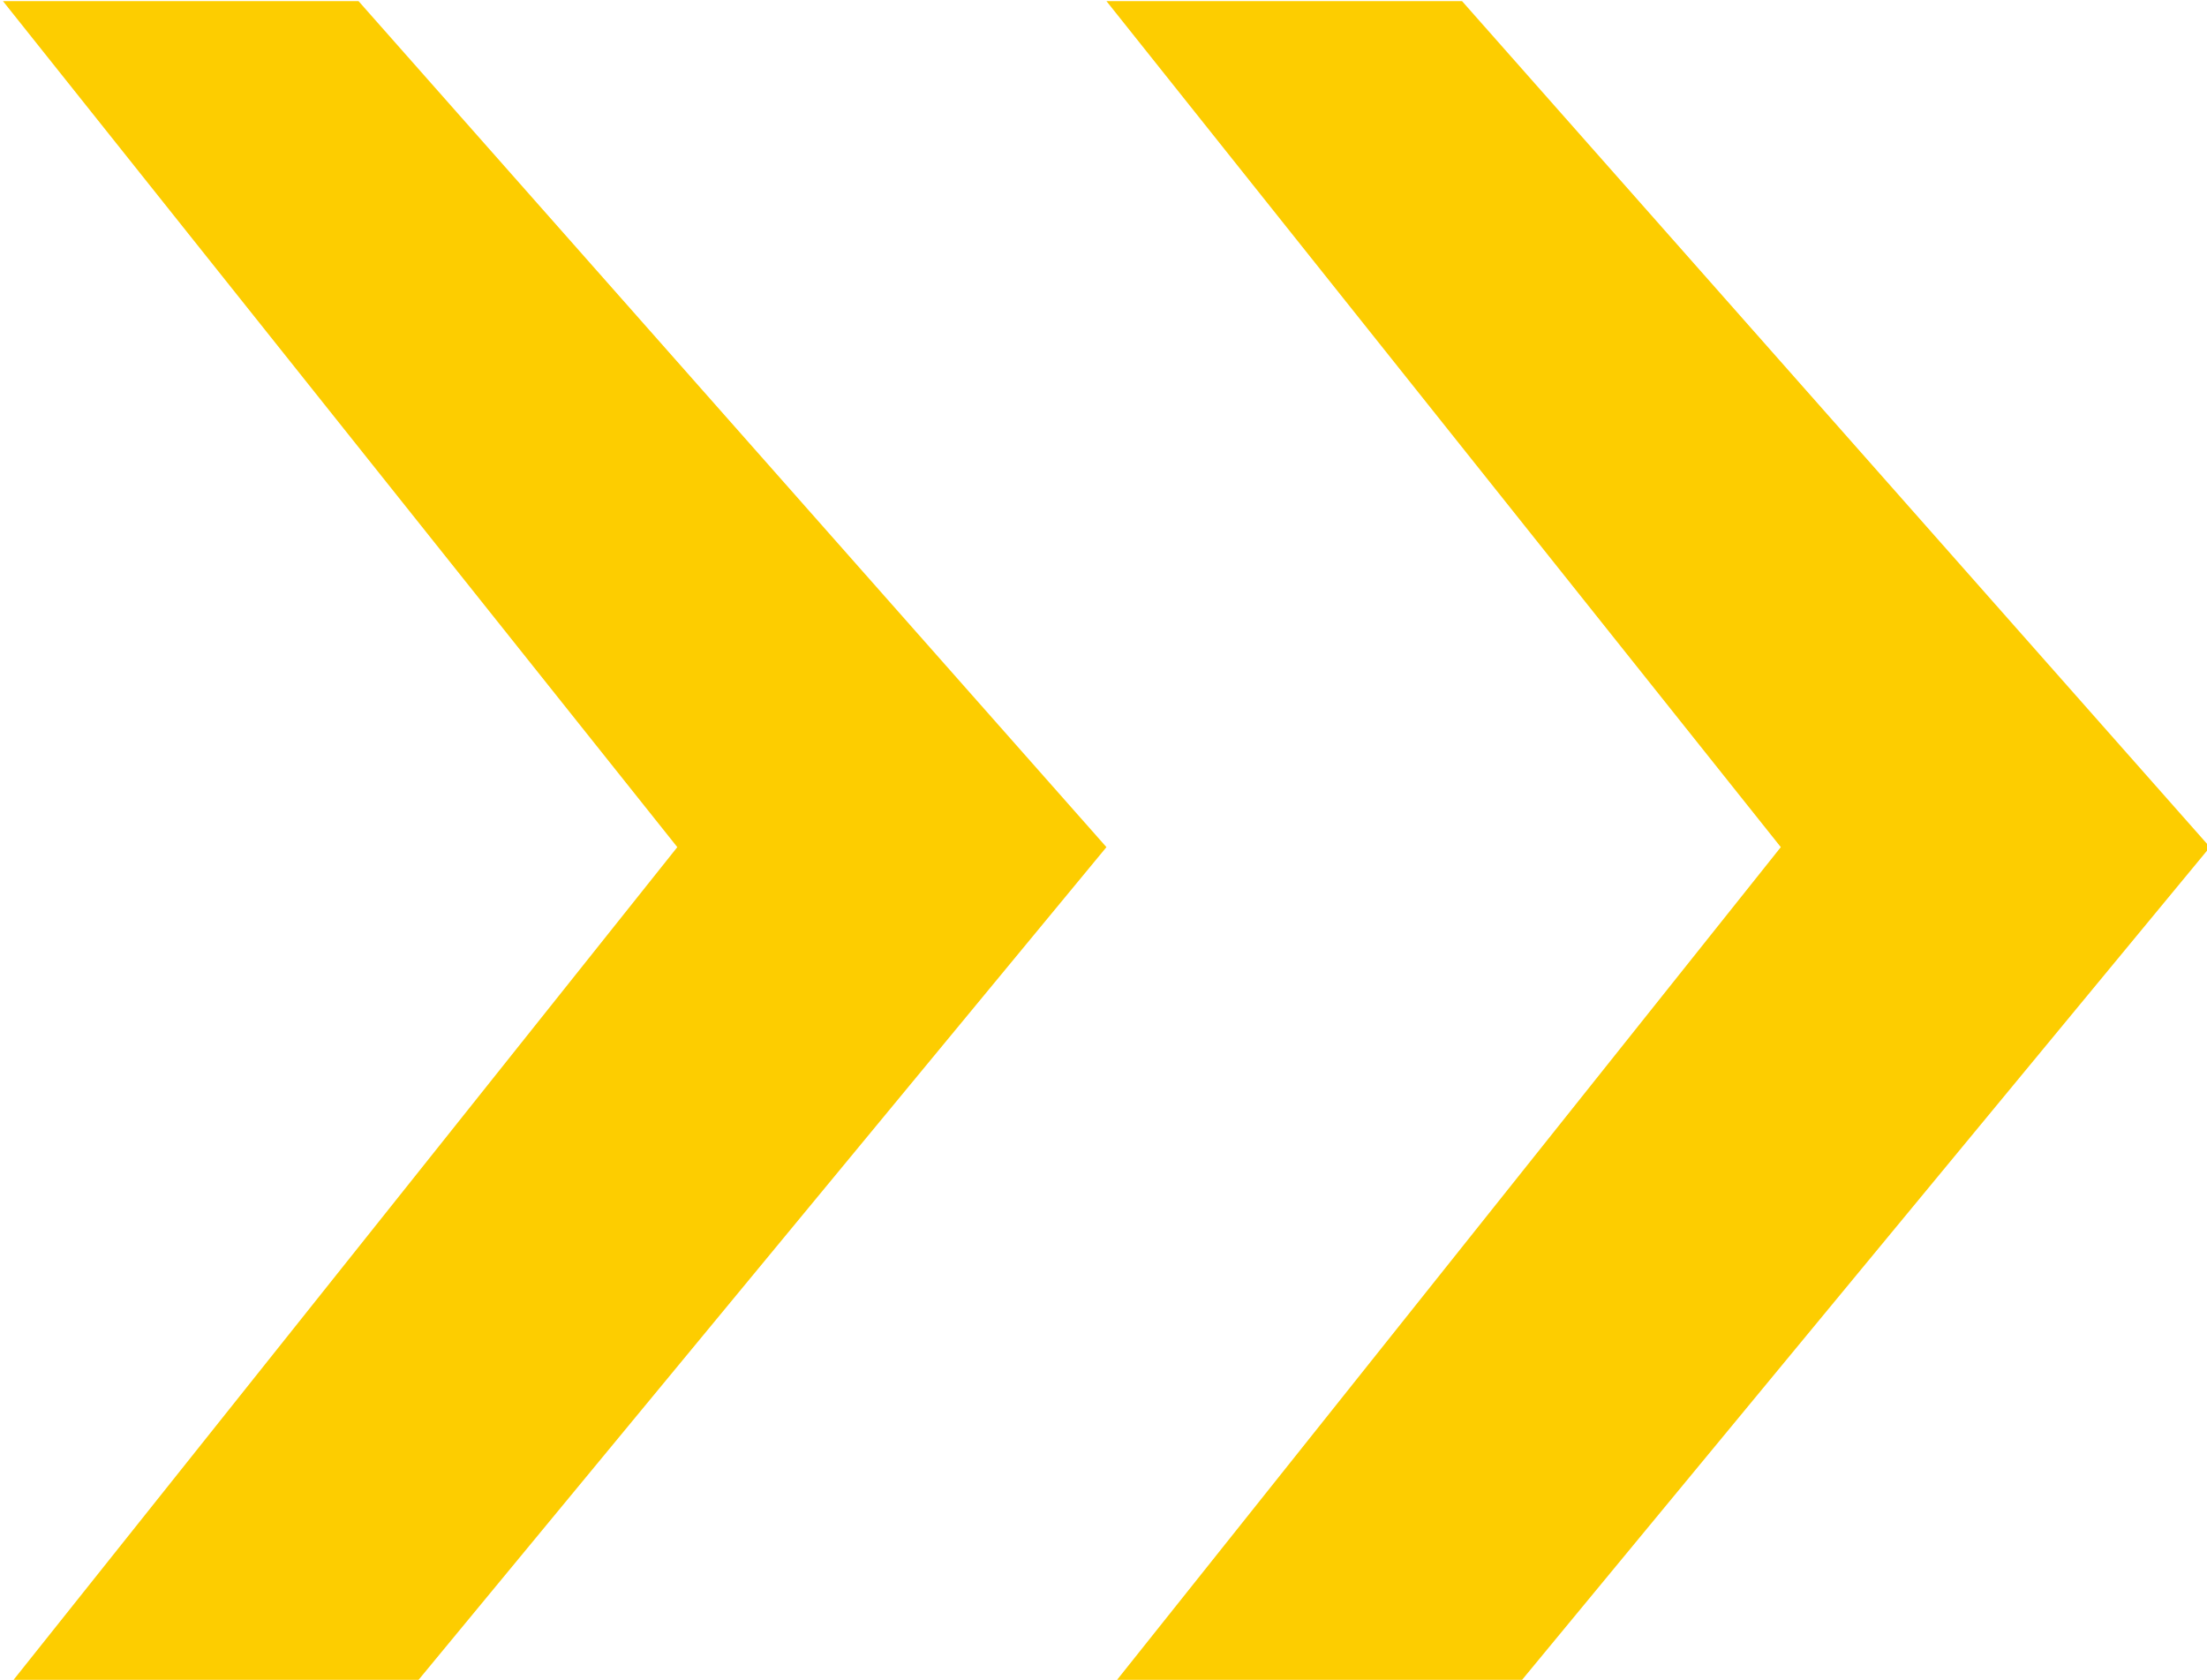
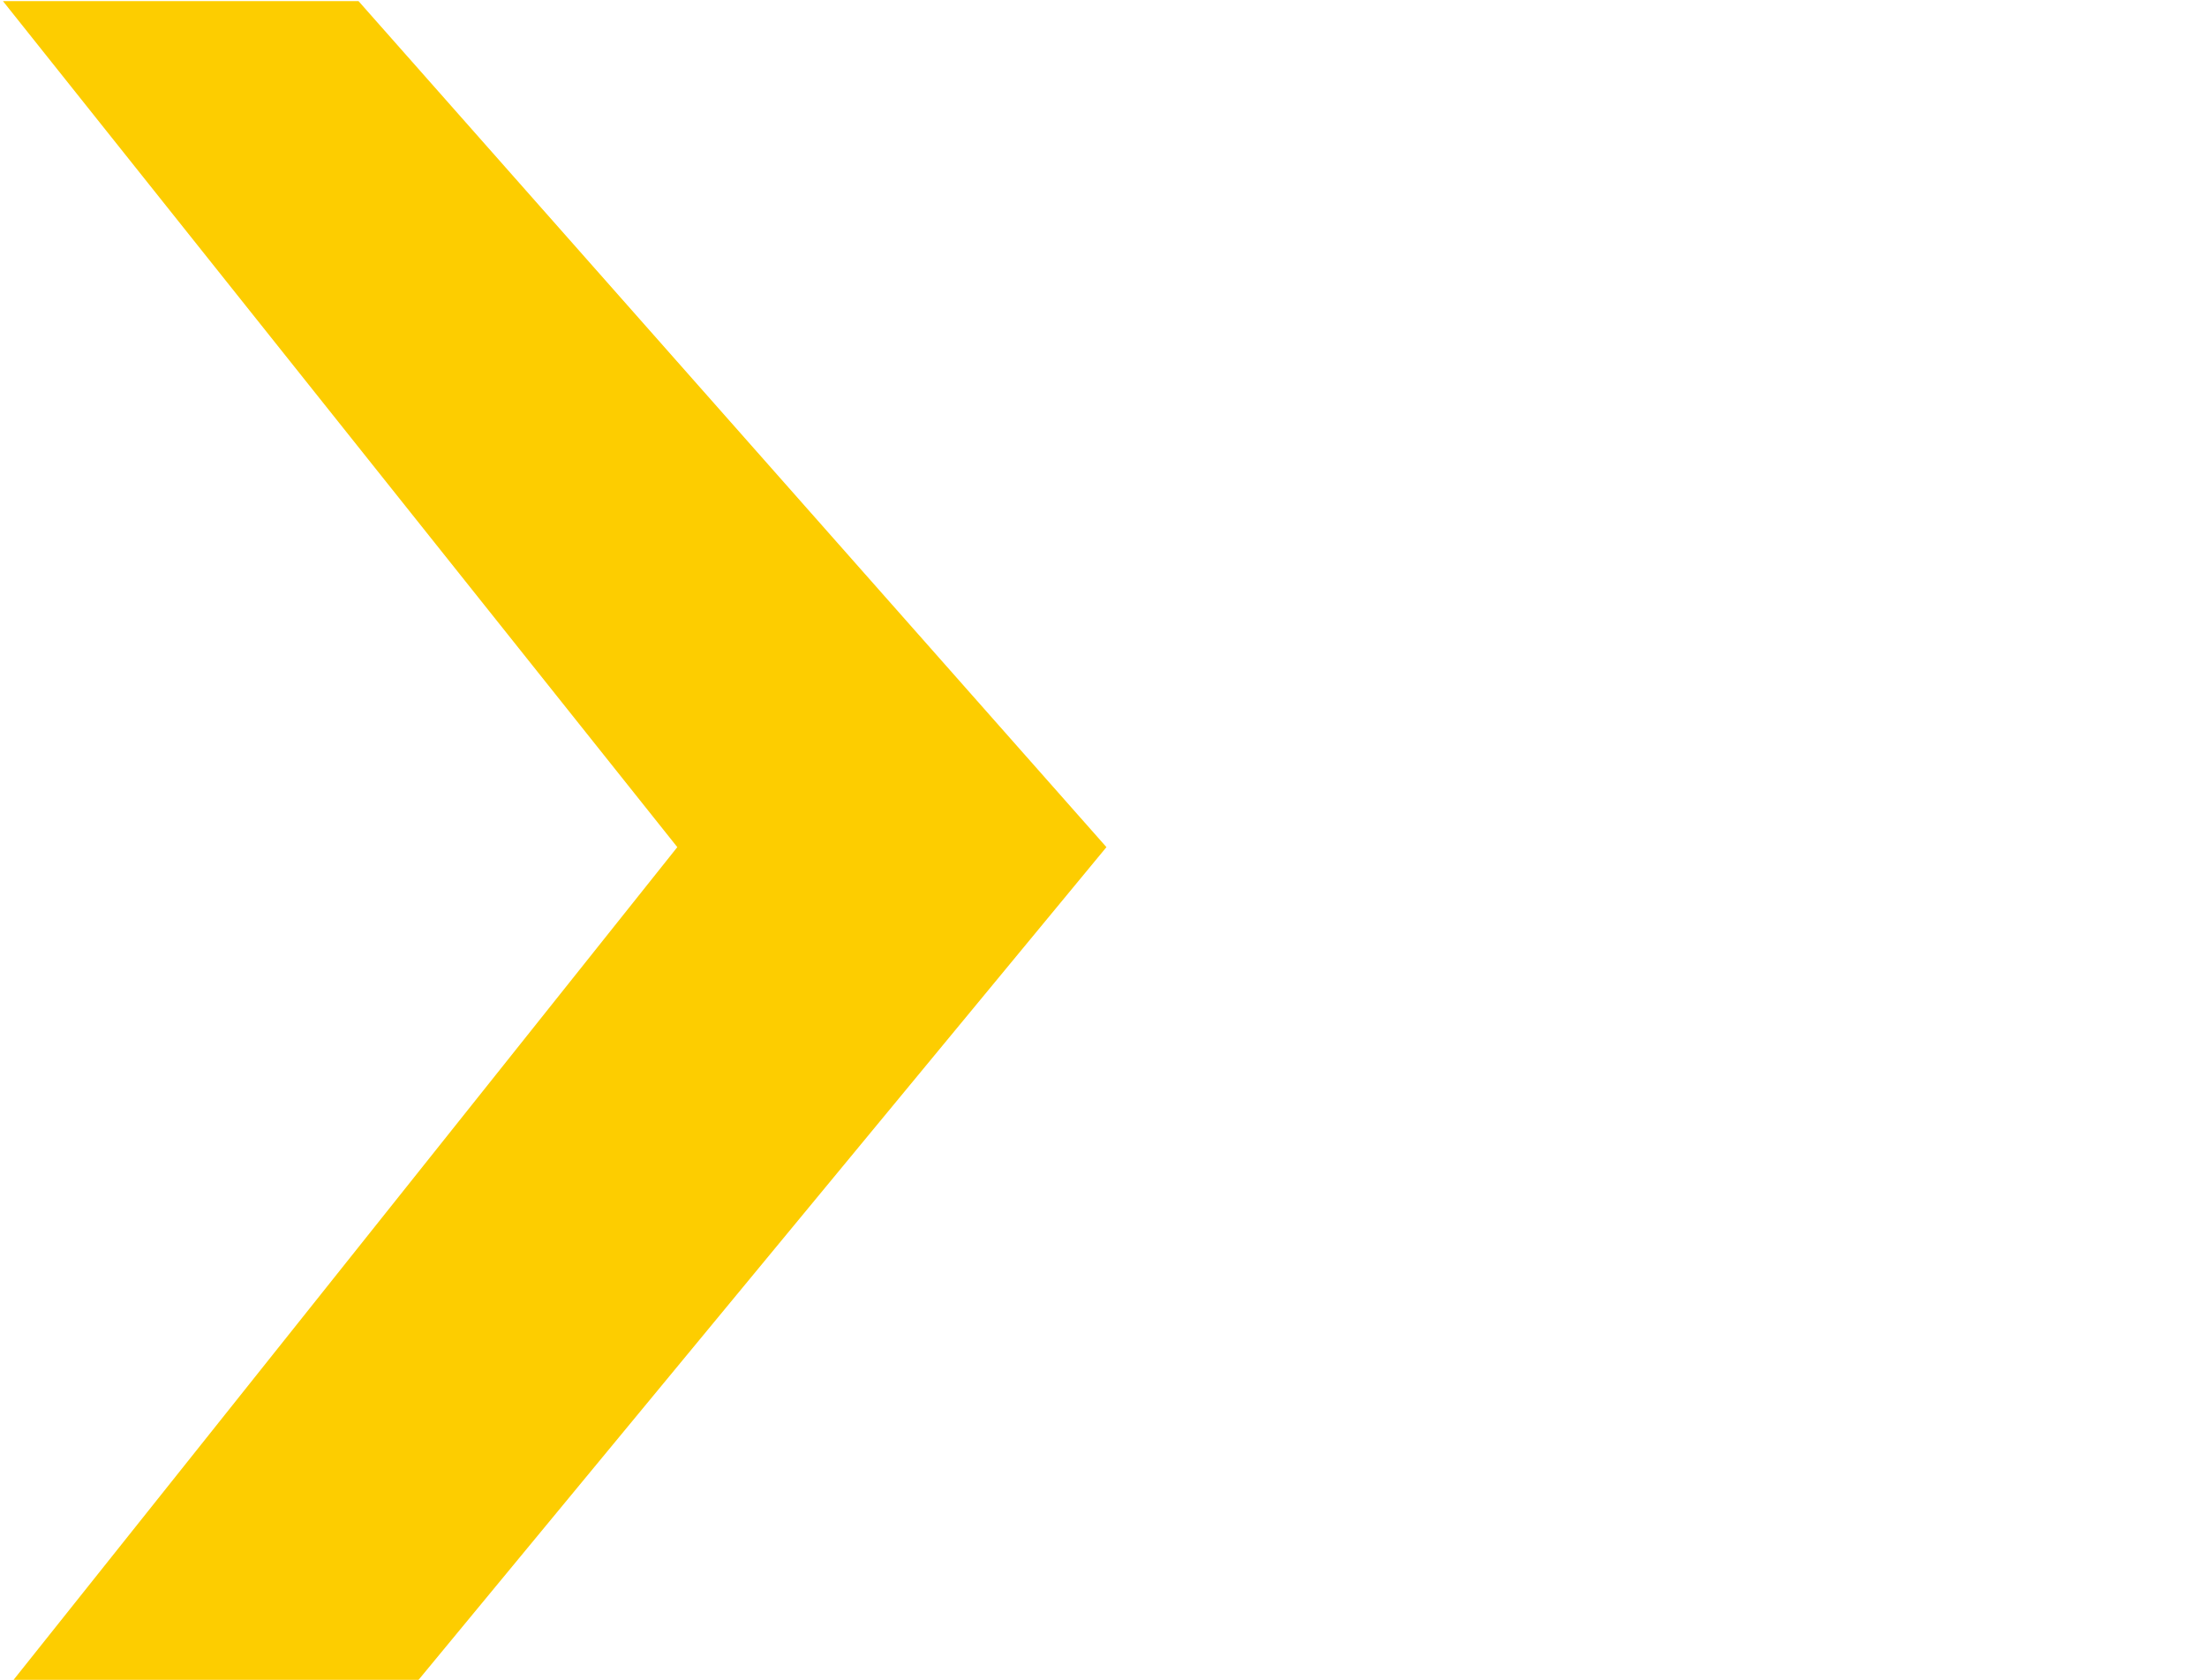
<svg xmlns="http://www.w3.org/2000/svg" version="1.1" id="Layer_1" x="0" y="0" viewBox="0 0 18 13.7" xml:space="preserve">
  <style>.st1{fill:#fdcd00}</style>
  <g id="Group_881" transform="translate(-346.068 -168.646)">
    <g id="Group_881-2" transform="translate(-125.108 -1067.545)">
      <path id="Path_377_1_" class="st1" d="M474.1 1236.2h-2.9l5.5 6.9-5.5 6.9h3.3l5.7-6.9-6.1-6.9z" />
    </g>
    <g id="Group_882" transform="translate(-116.108 -1067.545)">
-       <path id="Path_377-2" class="st1" d="M474.1 1236.2h-2.9l5.5 6.9-5.5 6.9h3.3l5.7-6.9-6.1-6.9z" />
-     </g>
+       </g>
  </g>
</svg>